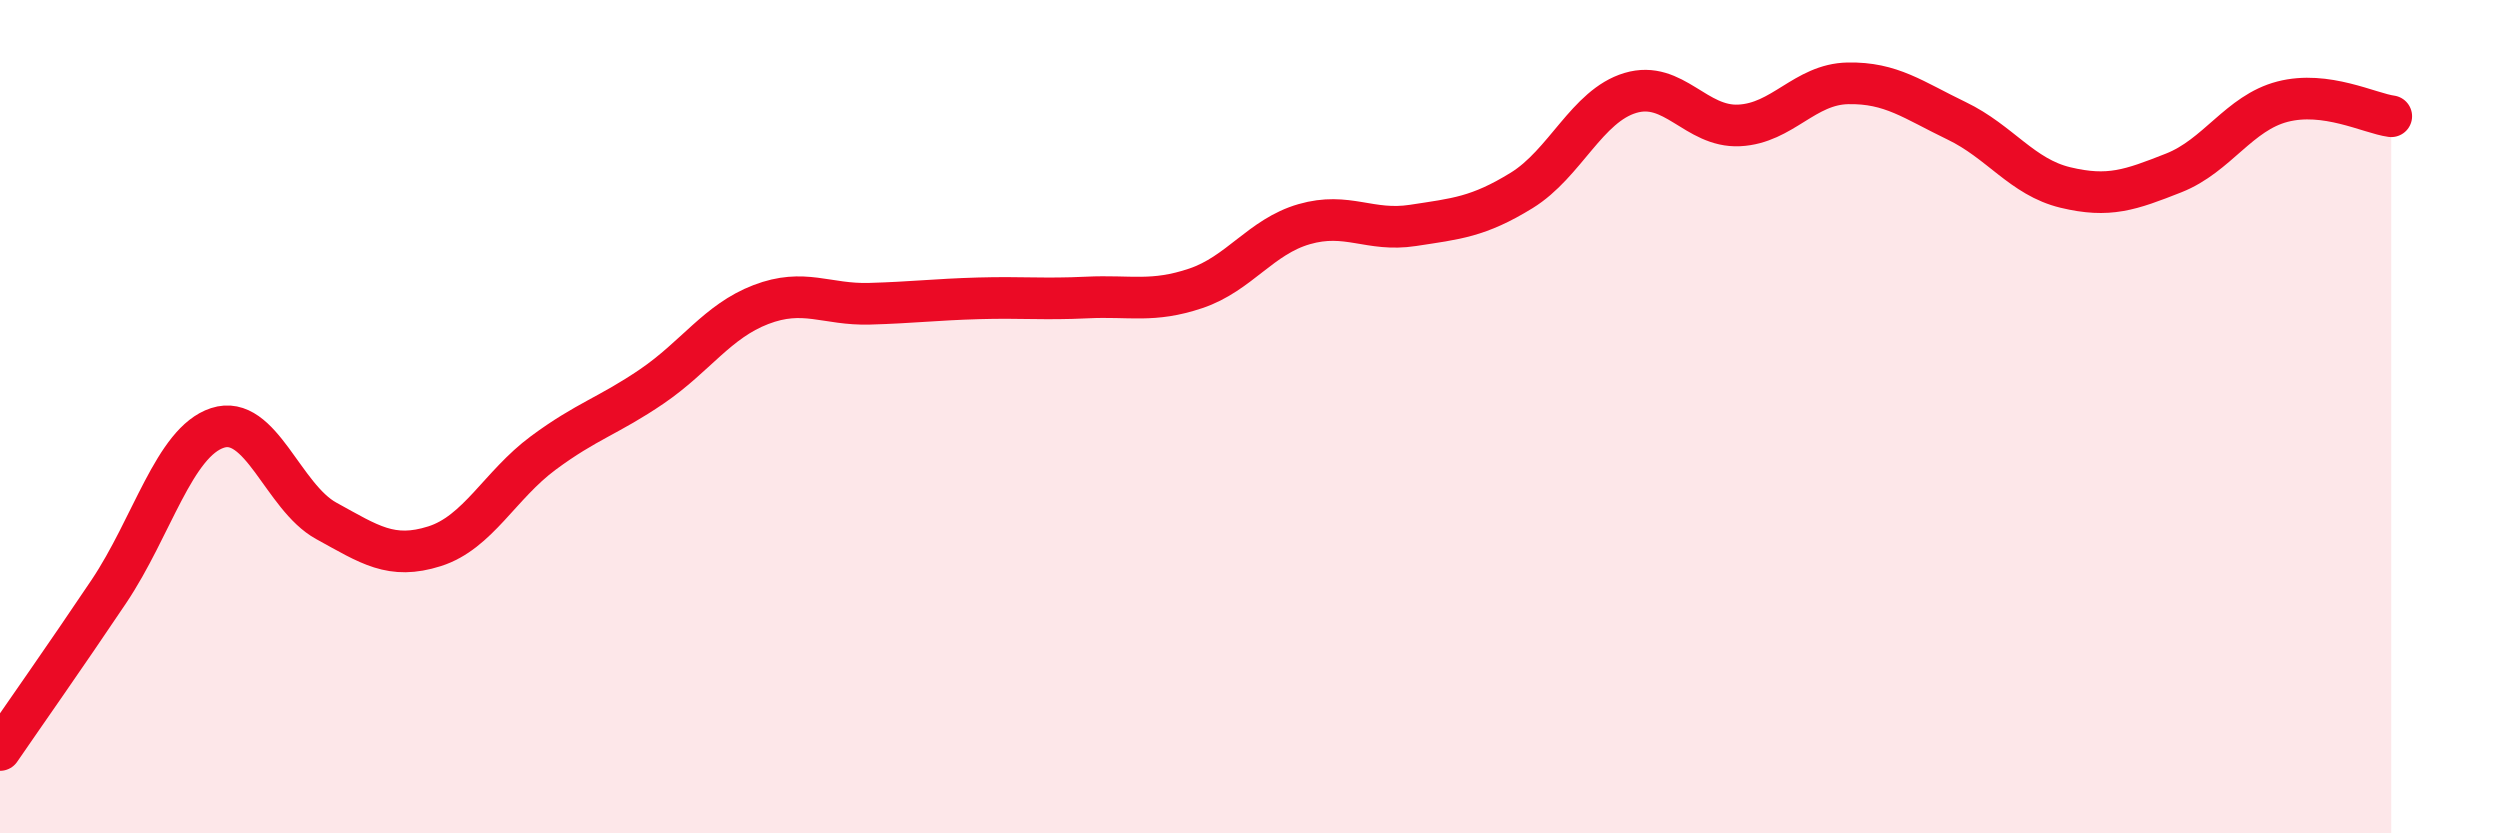
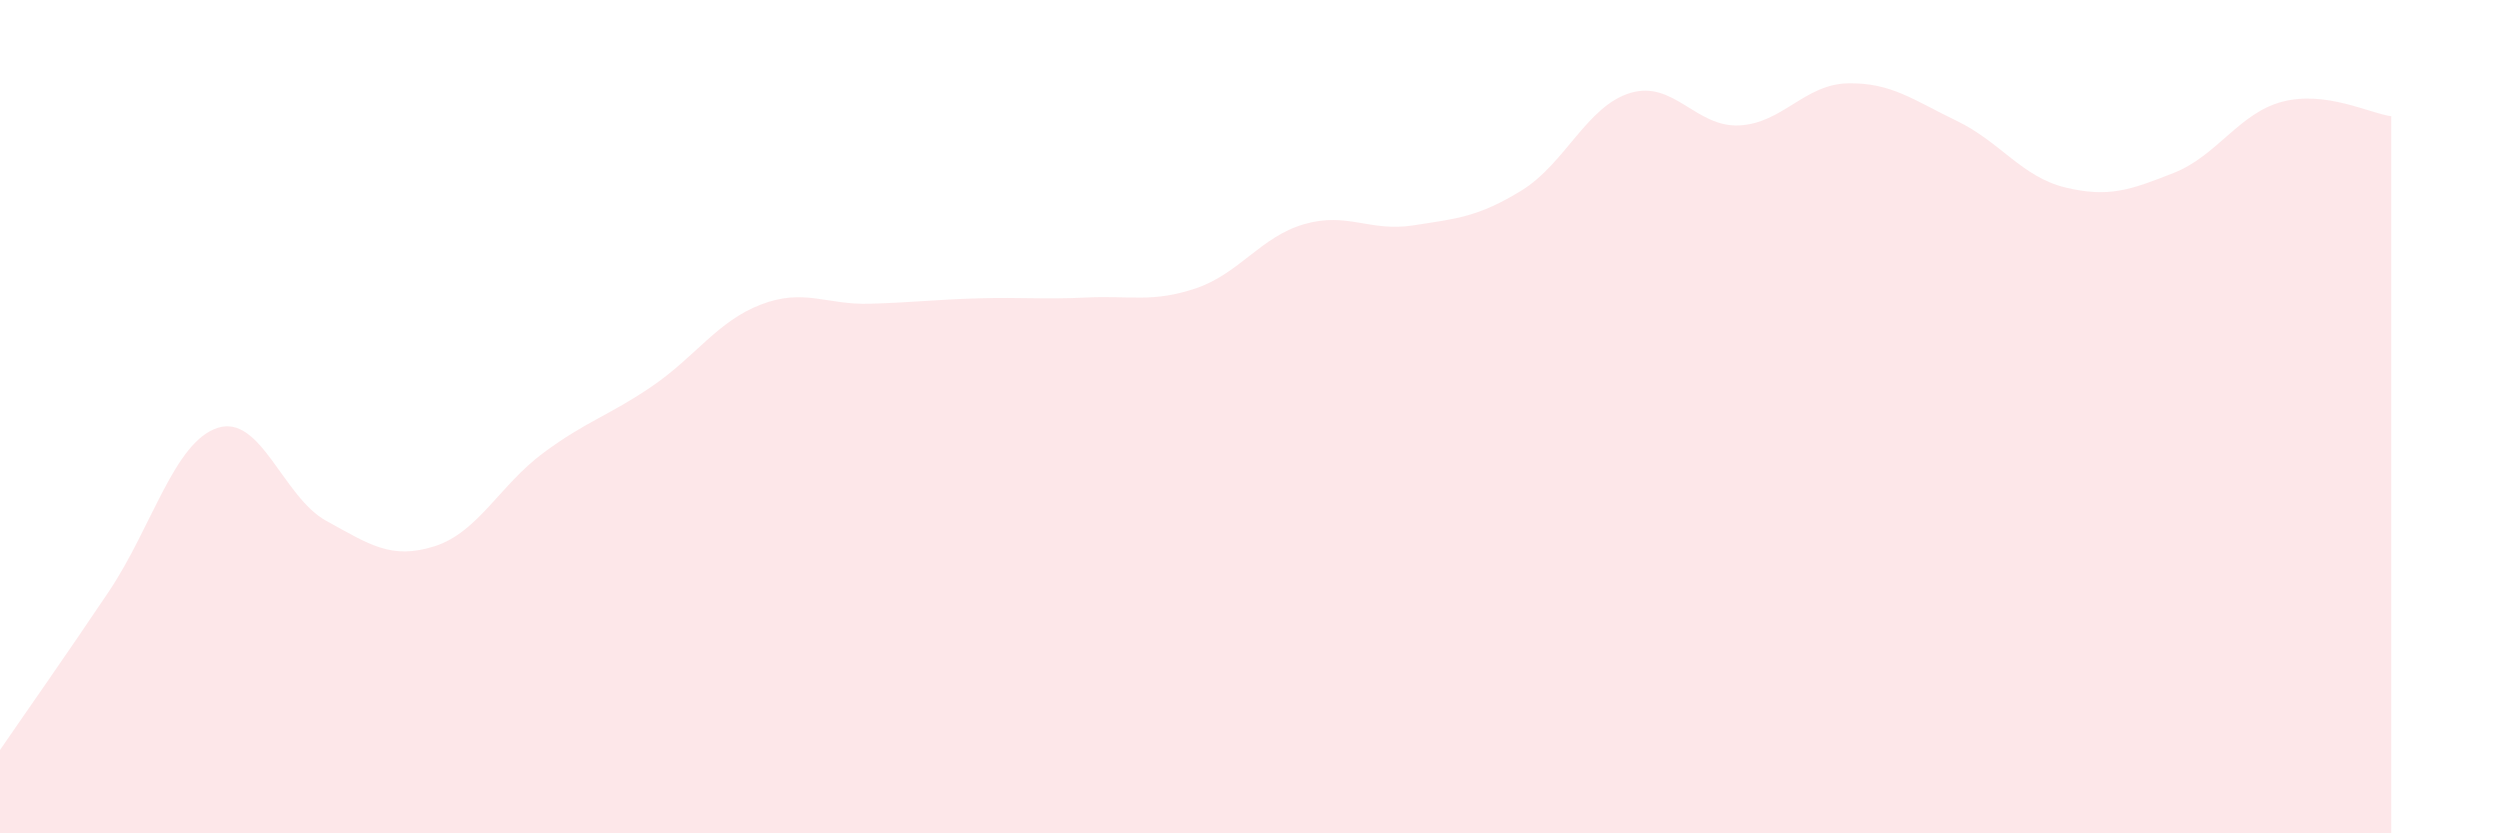
<svg xmlns="http://www.w3.org/2000/svg" width="60" height="20" viewBox="0 0 60 20">
  <path d="M 0,18 C 0.52,17.24 1.57,15.75 2.61,14.2 C 3.65,12.65 4.18,10.61 5.22,10.27 C 6.26,9.93 6.79,11.93 7.83,12.5 C 8.87,13.07 9.39,13.44 10.43,13.11 C 11.47,12.78 12,11.64 13.04,10.87 C 14.08,10.1 14.61,9.98 15.65,9.27 C 16.69,8.56 17.22,7.71 18.26,7.31 C 19.3,6.91 19.83,7.32 20.87,7.29 C 21.91,7.26 22.44,7.19 23.48,7.16 C 24.52,7.13 25.05,7.19 26.09,7.14 C 27.13,7.09 27.66,7.27 28.7,6.92 C 29.74,6.57 30.26,5.68 31.3,5.38 C 32.34,5.08 32.87,5.57 33.91,5.41 C 34.95,5.25 35.48,5.21 36.52,4.57 C 37.56,3.93 38.09,2.54 39.13,2.23 C 40.17,1.92 40.7,3.06 41.74,3.01 C 42.78,2.96 43.31,2.02 44.35,2 C 45.39,1.98 45.92,2.4 46.96,2.9 C 48,3.4 48.53,4.25 49.57,4.5 C 50.61,4.75 51.13,4.56 52.17,4.15 C 53.21,3.74 53.74,2.71 54.78,2.44 C 55.82,2.17 56.87,2.72 57.39,2.79L57.39 20L0 20Z" fill="#EB0A25" opacity="0.1" stroke-linecap="round" stroke-linejoin="round" />
-   <path d="M 0,18 C 0.52,17.24 1.57,15.75 2.61,14.2 C 3.65,12.65 4.18,10.61 5.22,10.27 C 6.26,9.93 6.79,11.93 7.83,12.5 C 8.87,13.07 9.39,13.44 10.43,13.11 C 11.47,12.78 12,11.64 13.04,10.87 C 14.08,10.1 14.61,9.98 15.65,9.27 C 16.69,8.56 17.22,7.71 18.26,7.31 C 19.3,6.91 19.83,7.32 20.87,7.29 C 21.91,7.26 22.44,7.19 23.48,7.16 C 24.52,7.13 25.05,7.19 26.09,7.14 C 27.13,7.09 27.66,7.27 28.7,6.92 C 29.74,6.57 30.26,5.68 31.3,5.38 C 32.34,5.08 32.87,5.57 33.91,5.41 C 34.95,5.25 35.48,5.21 36.52,4.57 C 37.56,3.93 38.09,2.54 39.13,2.23 C 40.17,1.92 40.7,3.06 41.74,3.01 C 42.78,2.96 43.31,2.02 44.35,2 C 45.39,1.98 45.92,2.4 46.96,2.9 C 48,3.4 48.53,4.25 49.57,4.5 C 50.61,4.75 51.13,4.56 52.17,4.15 C 53.21,3.74 53.74,2.71 54.78,2.44 C 55.82,2.17 56.87,2.72 57.39,2.79" stroke="#EB0A25" stroke-width="1" fill="none" stroke-linecap="round" stroke-linejoin="round" />
</svg>